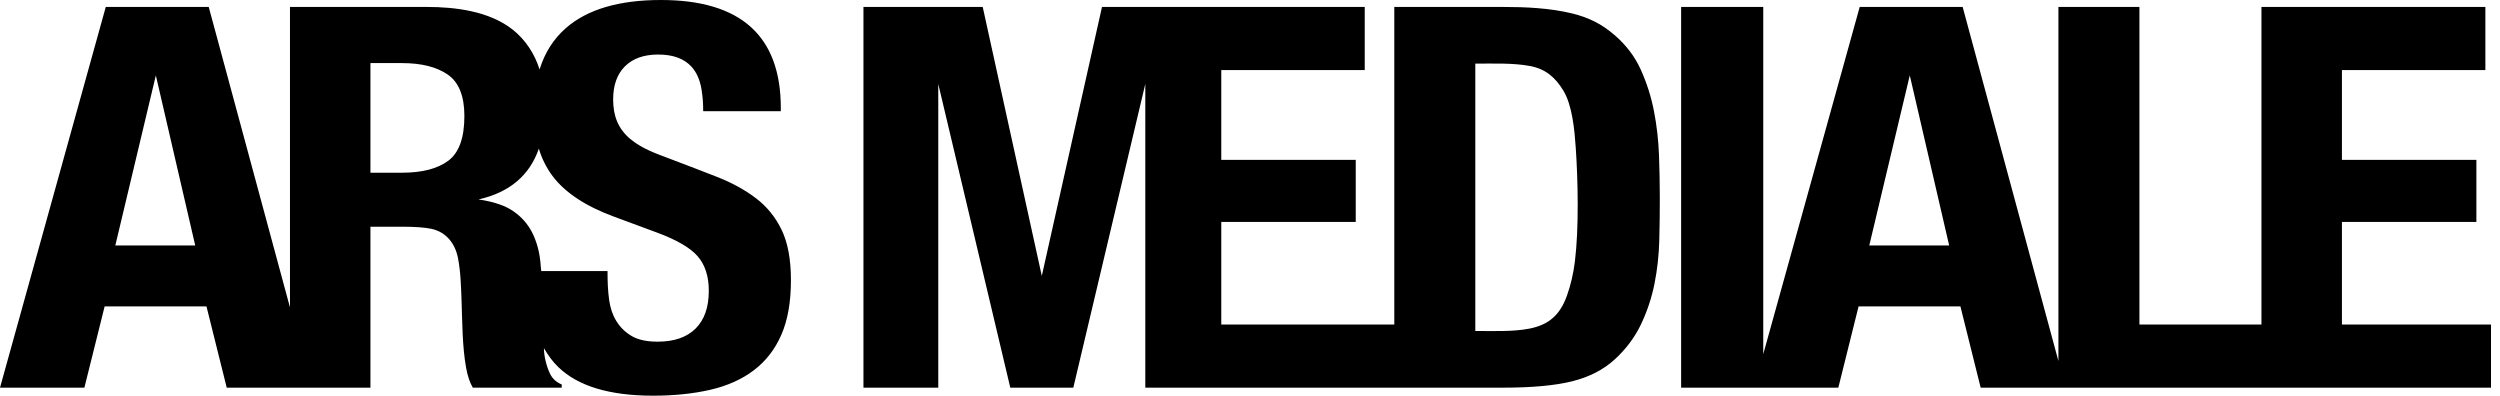
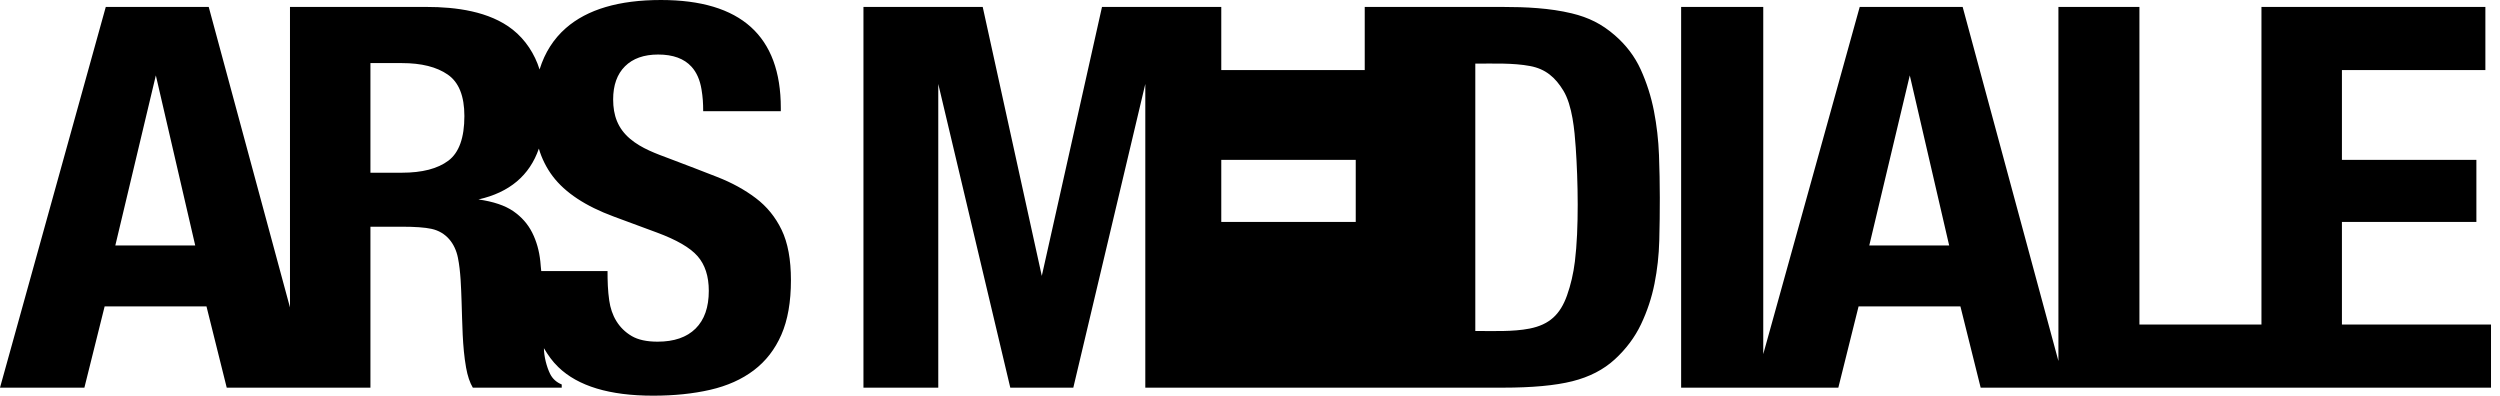
<svg xmlns="http://www.w3.org/2000/svg" fill="none" height="100%" overflow="visible" preserveAspectRatio="none" style="display: block;" viewBox="0 0 139 22" width="100%">
-   <path clip-rule="evenodd" d="M16.123 17.093L16.123 0.386H23.724C25.331 0.386 27.211 0.621 28.51 1.65C29.216 2.209 29.732 3.002 30 3.862L30.005 3.847C30.295 2.92 30.782 2.158 31.464 1.561C32.653 0.521 34.415 0 36.75 0C41.193 0 43.413 2.002 43.413 6.005V6.184H39.097C39.097 5.734 39.076 5.408 39.003 4.965C38.916 4.441 38.732 4.023 38.45 3.712C38.04 3.26 37.423 3.032 36.594 3.032C35.802 3.032 35.186 3.251 34.749 3.686C34.311 4.122 34.091 4.737 34.091 5.53C34.091 6.413 34.347 7.135 35.03 7.715C35.669 8.257 36.476 8.54 37.251 8.83C38.191 9.182 39.066 9.524 39.878 9.84C40.692 10.158 41.406 10.549 42.021 11.015C42.637 11.48 43.116 12.07 43.46 12.784C43.804 13.497 43.976 14.429 43.976 15.578C43.976 16.787 43.799 17.798 43.444 18.611C43.09 19.423 42.579 20.082 41.912 20.588C41.245 21.093 40.436 21.455 39.488 21.673C38.539 21.891 37.48 22 36.313 22C33.893 22 32.136 21.47 31.042 20.41C30.7 20.078 30.485 19.766 30.242 19.36C30.242 19.803 30.393 20.406 30.59 20.796C30.726 21.064 30.94 21.257 31.232 21.376V21.554H26.289C26.123 21.276 25.997 20.905 25.914 20.439C25.703 19.256 25.707 17.973 25.664 16.768C25.636 15.988 25.615 15.094 25.46 14.329C25.3 13.536 24.809 12.902 23.99 12.724C23.625 12.645 23.077 12.605 22.348 12.605H20.596V21.554C15.914 21.554 17.422 21.554 12.606 21.554L11.48 17.035H5.818L4.692 21.554H0L5.881 0.386H11.605L16.123 17.093ZM8.665 4.192L6.412 13.646H10.854L8.665 4.192ZM30.093 15.073H33.779C33.779 15.629 33.793 16.154 33.873 16.708C33.993 17.544 34.387 18.252 35.124 18.685C35.478 18.893 35.958 18.997 36.563 18.997C37.48 18.997 38.184 18.754 38.674 18.269C39.164 17.783 39.409 17.085 39.409 16.173C39.409 15.36 39.201 14.716 38.784 14.241C38.367 13.765 37.614 13.334 36.532 12.932L34.123 12.04C32.56 11.462 31.427 10.718 30.729 9.796C30.393 9.353 30.113 8.798 29.961 8.262C29.445 9.758 28.325 10.701 26.602 11.089C27.436 11.208 28.083 11.427 28.541 11.743C29 12.06 29.349 12.457 29.589 12.932C29.829 13.408 29.981 13.944 30.043 14.538C30.061 14.714 30.071 14.9 30.093 15.073ZM25.82 6.451C25.82 5.341 25.512 4.573 24.897 4.148C24.282 3.721 23.432 3.508 22.348 3.508H20.596V9.603H22.348C23.474 9.603 24.334 9.38 24.929 8.934C25.523 8.488 25.82 7.66 25.82 6.451ZM63.679 21.554V4.668L59.676 21.554H56.172L52.168 4.668V21.554H48.008V0.386H54.639L57.924 15.34L61.271 0.386C66.249 0.386 70.901 0.386 75.879 0.386V3.895H67.903V8.889H75.379V12.338H67.903V18.046H77.523V0.386H83.56C84.819 0.386 86.164 0.446 87.392 0.743C88.328 0.97 89.055 1.329 89.785 1.962C90.406 2.502 90.89 3.131 91.224 3.865C91.557 4.598 91.802 5.367 91.959 6.169C92.115 6.972 92.209 7.789 92.24 8.622C92.3 10.206 92.296 11.779 92.256 13.363C92.235 14.186 92.146 14.989 91.99 15.772C91.834 16.554 91.583 17.308 91.24 18.031C90.895 18.755 90.41 19.404 89.785 19.978C89.159 20.553 88.372 20.959 87.423 21.197C86.474 21.435 85.186 21.554 83.56 21.554H63.679ZM87.611 8.206C87.545 7.249 87.426 5.869 86.923 5.039C86.477 4.304 85.936 3.834 85.077 3.672C84.125 3.491 83.008 3.538 82.027 3.538V18.402C82.989 18.402 84.118 18.453 85.046 18.269C86.145 18.05 86.748 17.487 87.126 16.426C87.334 15.841 87.481 15.212 87.564 14.538C87.791 12.704 87.738 10.041 87.611 8.206ZM125.737 18.046V0.386H138.187V3.895H130.211V8.889H137.687V12.338H130.211V18.046H138.5V21.554C127.46 21.554 121.832 21.554 110.125 21.554L108.999 17.035H103.337L102.211 21.554H93.471V0.386H98.037V19.689L103.4 0.386H109.124L114.448 20.072V0.386H118.952V18.046H125.737ZM106.184 4.192L103.932 13.646H108.373L106.184 4.192Z" fill="black" fill-rule="evenodd" id="Vector" />
+   <path clip-rule="evenodd" d="M16.123 17.093L16.123 0.386H23.724C25.331 0.386 27.211 0.621 28.51 1.65C29.216 2.209 29.732 3.002 30 3.862L30.005 3.847C30.295 2.92 30.782 2.158 31.464 1.561C32.653 0.521 34.415 0 36.75 0C41.193 0 43.413 2.002 43.413 6.005V6.184H39.097C39.097 5.734 39.076 5.408 39.003 4.965C38.916 4.441 38.732 4.023 38.45 3.712C38.04 3.26 37.423 3.032 36.594 3.032C35.802 3.032 35.186 3.251 34.749 3.686C34.311 4.122 34.091 4.737 34.091 5.53C34.091 6.413 34.347 7.135 35.03 7.715C35.669 8.257 36.476 8.54 37.251 8.83C38.191 9.182 39.066 9.524 39.878 9.84C40.692 10.158 41.406 10.549 42.021 11.015C42.637 11.48 43.116 12.07 43.46 12.784C43.804 13.497 43.976 14.429 43.976 15.578C43.976 16.787 43.799 17.798 43.444 18.611C43.09 19.423 42.579 20.082 41.912 20.588C41.245 21.093 40.436 21.455 39.488 21.673C38.539 21.891 37.48 22 36.313 22C33.893 22 32.136 21.47 31.042 20.41C30.7 20.078 30.485 19.766 30.242 19.36C30.242 19.803 30.393 20.406 30.59 20.796C30.726 21.064 30.94 21.257 31.232 21.376V21.554H26.289C26.123 21.276 25.997 20.905 25.914 20.439C25.703 19.256 25.707 17.973 25.664 16.768C25.636 15.988 25.615 15.094 25.46 14.329C25.3 13.536 24.809 12.902 23.99 12.724C23.625 12.645 23.077 12.605 22.348 12.605H20.596V21.554C15.914 21.554 17.422 21.554 12.606 21.554L11.48 17.035H5.818L4.692 21.554H0L5.881 0.386H11.605L16.123 17.093ZM8.665 4.192L6.412 13.646H10.854L8.665 4.192ZM30.093 15.073H33.779C33.779 15.629 33.793 16.154 33.873 16.708C33.993 17.544 34.387 18.252 35.124 18.685C35.478 18.893 35.958 18.997 36.563 18.997C37.48 18.997 38.184 18.754 38.674 18.269C39.164 17.783 39.409 17.085 39.409 16.173C39.409 15.36 39.201 14.716 38.784 14.241C38.367 13.765 37.614 13.334 36.532 12.932L34.123 12.04C32.56 11.462 31.427 10.718 30.729 9.796C30.393 9.353 30.113 8.798 29.961 8.262C29.445 9.758 28.325 10.701 26.602 11.089C27.436 11.208 28.083 11.427 28.541 11.743C29 12.06 29.349 12.457 29.589 12.932C29.829 13.408 29.981 13.944 30.043 14.538C30.061 14.714 30.071 14.9 30.093 15.073ZM25.82 6.451C25.82 5.341 25.512 4.573 24.897 4.148C24.282 3.721 23.432 3.508 22.348 3.508H20.596V9.603H22.348C23.474 9.603 24.334 9.38 24.929 8.934C25.523 8.488 25.82 7.66 25.82 6.451ZM63.679 21.554V4.668L59.676 21.554H56.172L52.168 4.668V21.554H48.008V0.386H54.639L57.924 15.34L61.271 0.386C66.249 0.386 70.901 0.386 75.879 0.386V3.895H67.903V8.889H75.379V12.338H67.903V18.046V0.386H83.56C84.819 0.386 86.164 0.446 87.392 0.743C88.328 0.97 89.055 1.329 89.785 1.962C90.406 2.502 90.89 3.131 91.224 3.865C91.557 4.598 91.802 5.367 91.959 6.169C92.115 6.972 92.209 7.789 92.24 8.622C92.3 10.206 92.296 11.779 92.256 13.363C92.235 14.186 92.146 14.989 91.99 15.772C91.834 16.554 91.583 17.308 91.24 18.031C90.895 18.755 90.41 19.404 89.785 19.978C89.159 20.553 88.372 20.959 87.423 21.197C86.474 21.435 85.186 21.554 83.56 21.554H63.679ZM87.611 8.206C87.545 7.249 87.426 5.869 86.923 5.039C86.477 4.304 85.936 3.834 85.077 3.672C84.125 3.491 83.008 3.538 82.027 3.538V18.402C82.989 18.402 84.118 18.453 85.046 18.269C86.145 18.05 86.748 17.487 87.126 16.426C87.334 15.841 87.481 15.212 87.564 14.538C87.791 12.704 87.738 10.041 87.611 8.206ZM125.737 18.046V0.386H138.187V3.895H130.211V8.889H137.687V12.338H130.211V18.046H138.5V21.554C127.46 21.554 121.832 21.554 110.125 21.554L108.999 17.035H103.337L102.211 21.554H93.471V0.386H98.037V19.689L103.4 0.386H109.124L114.448 20.072V0.386H118.952V18.046H125.737ZM106.184 4.192L103.932 13.646H108.373L106.184 4.192Z" fill="black" fill-rule="evenodd" id="Vector" />
</svg>